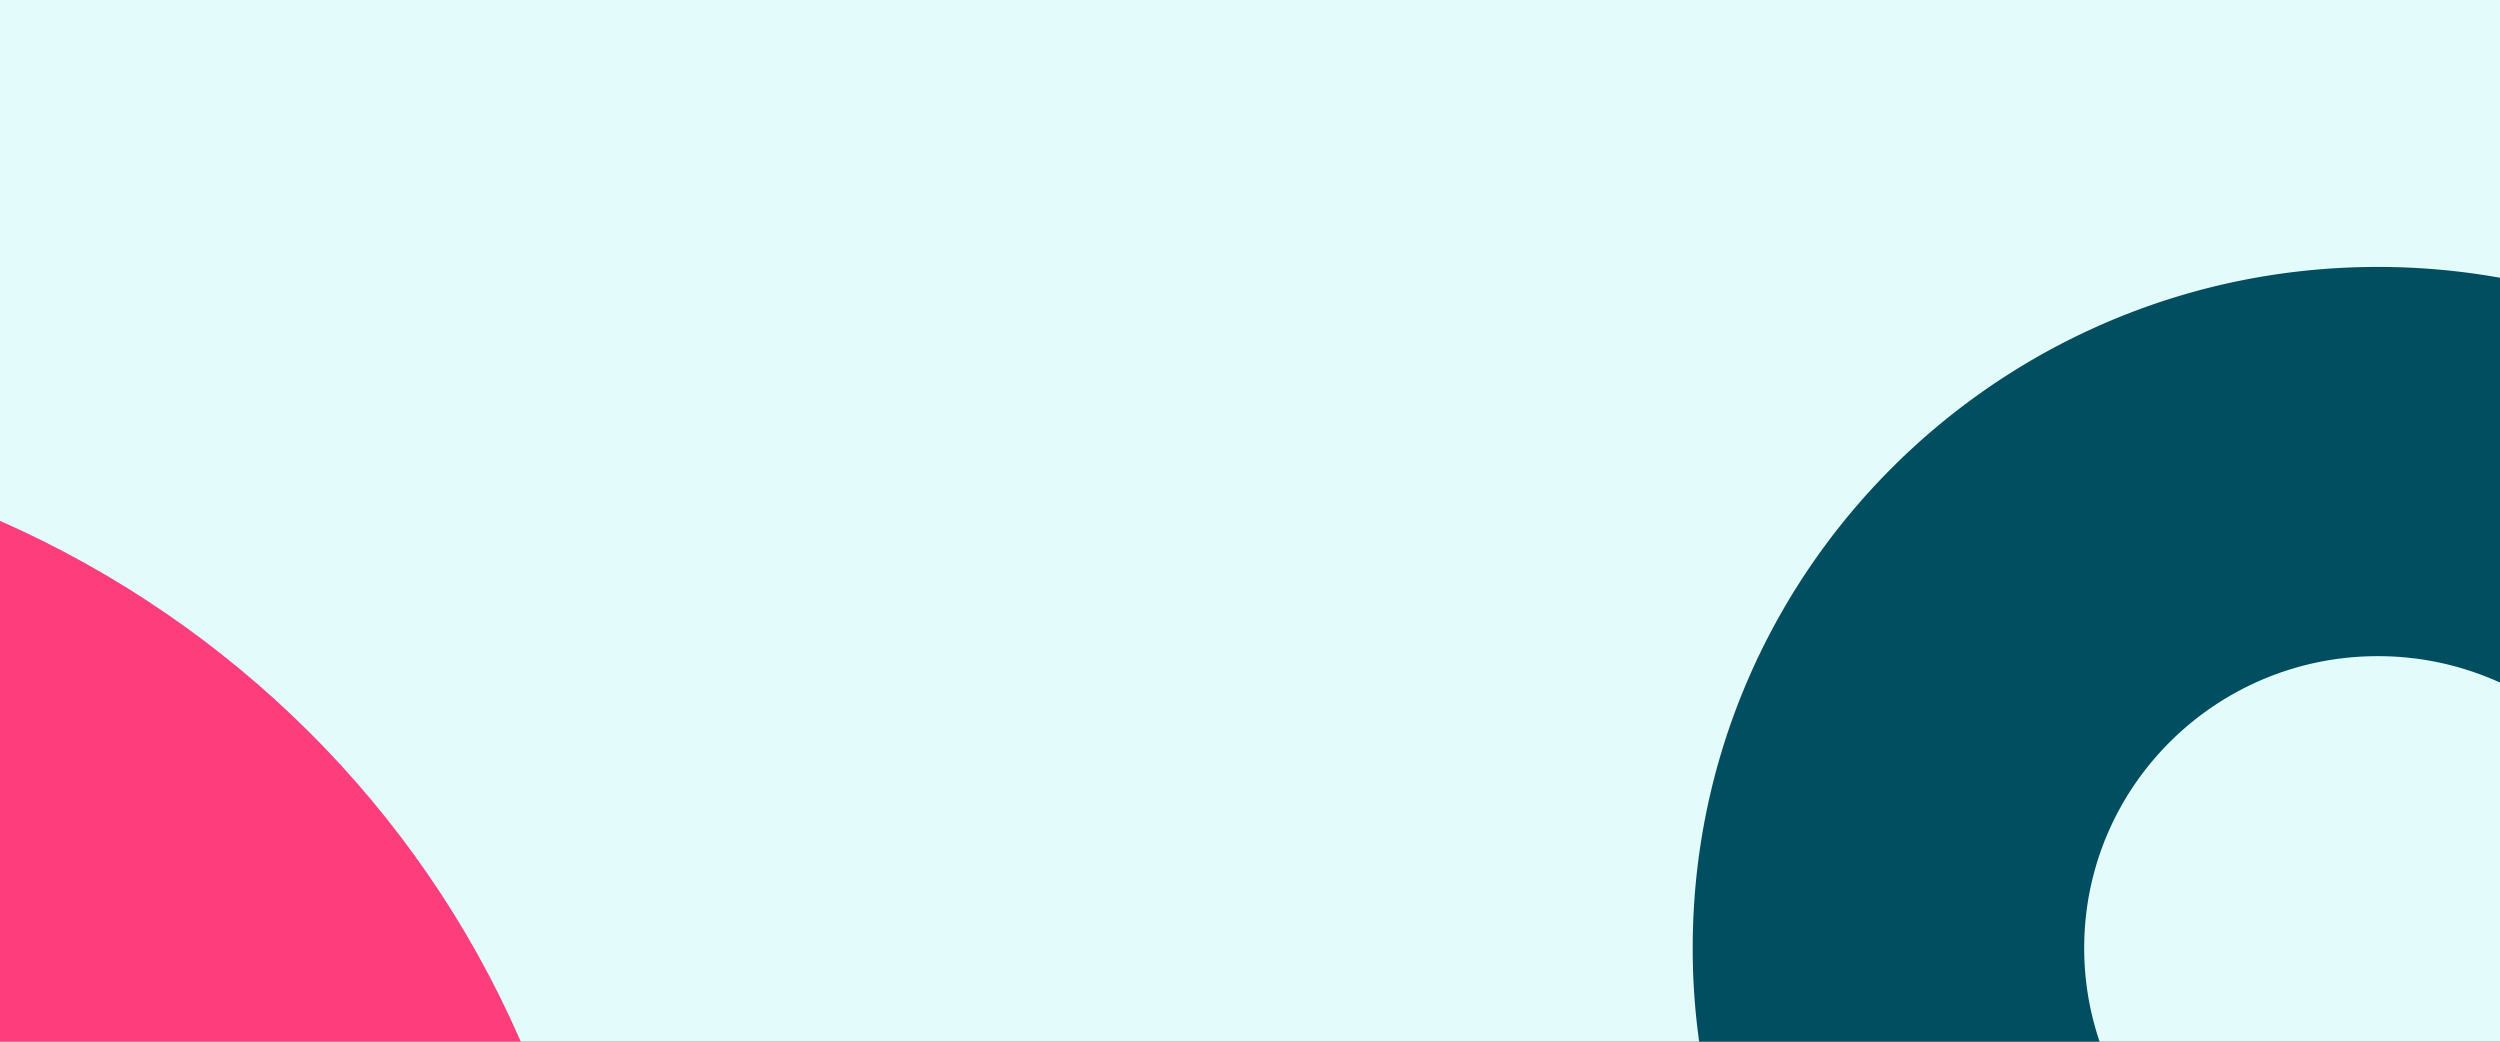
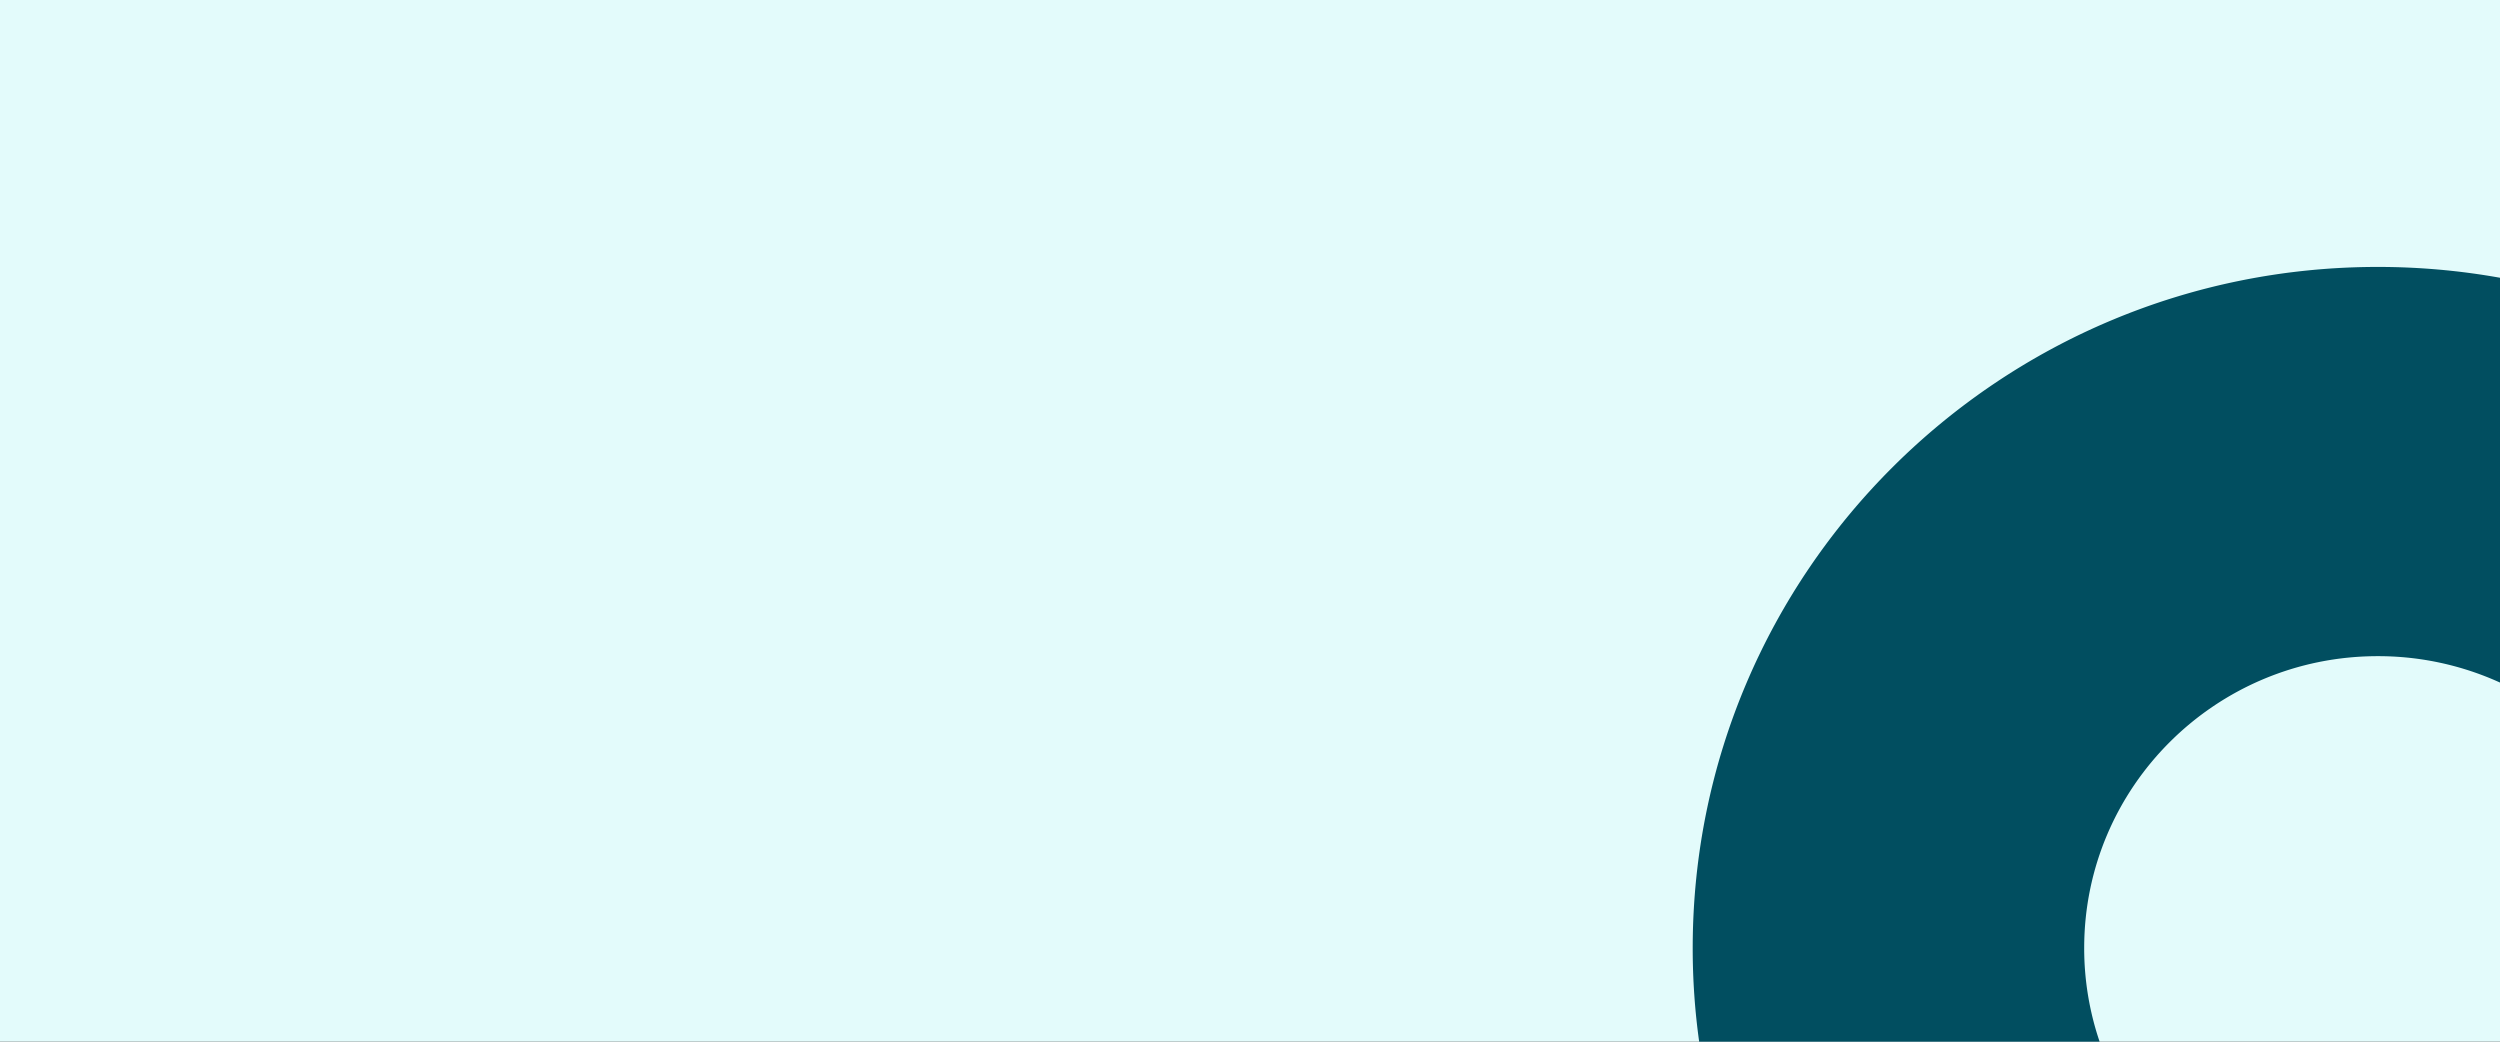
<svg xmlns="http://www.w3.org/2000/svg" width="1920" height="800.002" viewBox="0 0 1920 800.002">
  <rect x="0" y="0" width="1920" height="800.002" fill="#333333" stroke="none" />
  <g transform="translate(0 -110)">
    <rect width="1920" height="800" transform="translate(0 110)" fill="#e3fbfb" />
-     <path d="M139,1111.4H539c-.335-.828-.732-1.657-1.127-2.483C460.546,932.509,317.511,790.159,139,711.4v400Z" transform="translate(-139 -201.395)" fill="#fe3d7c" />
    <path d="M1067.249,605.269a225.856,225.856,0,0,1,93.85,20.274V314.653a532.055,532.055,0,0,0-93.85-8.313c-290.6,0-526.15,234.2-526.15,523.09a518.193,518.193,0,0,0,4.955,71.91H853.6a222.826,222.826,0,0,1-11.84-71.91c0-123.814,100.964-224.161,225.493-224.161" transform="translate(758.9 8.662)" fill="#014e60" />
  </g>
</svg>